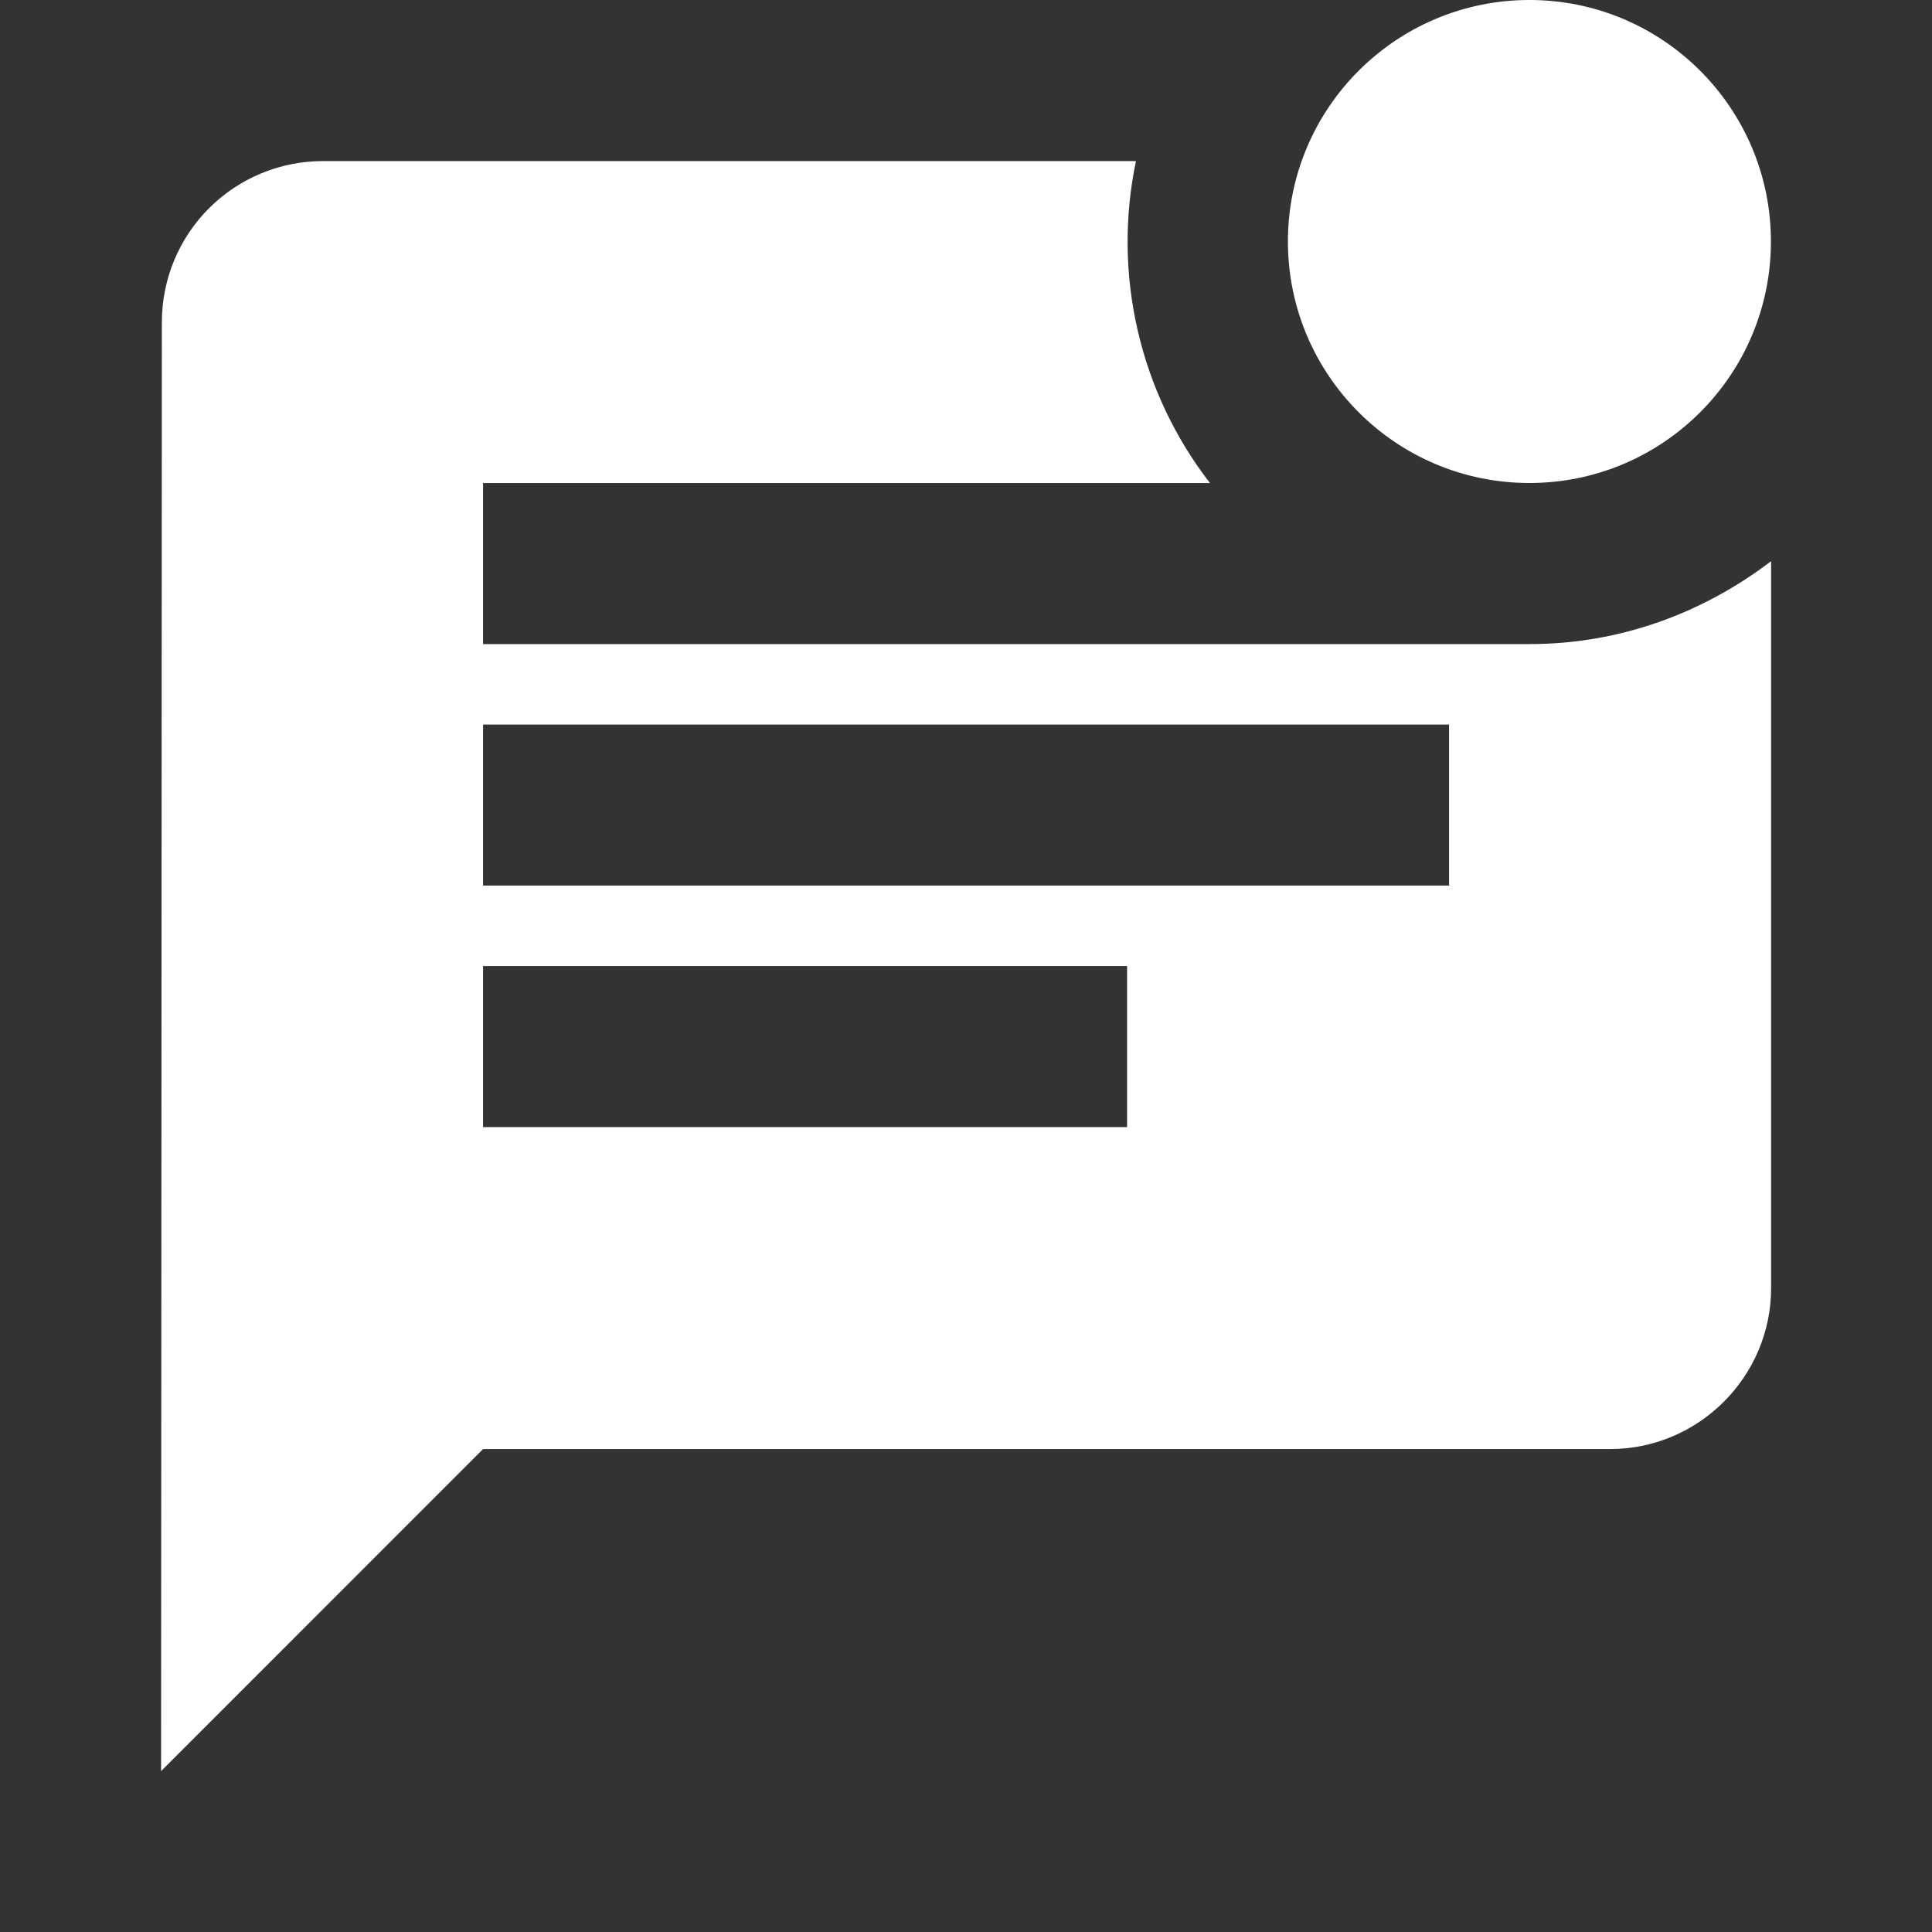
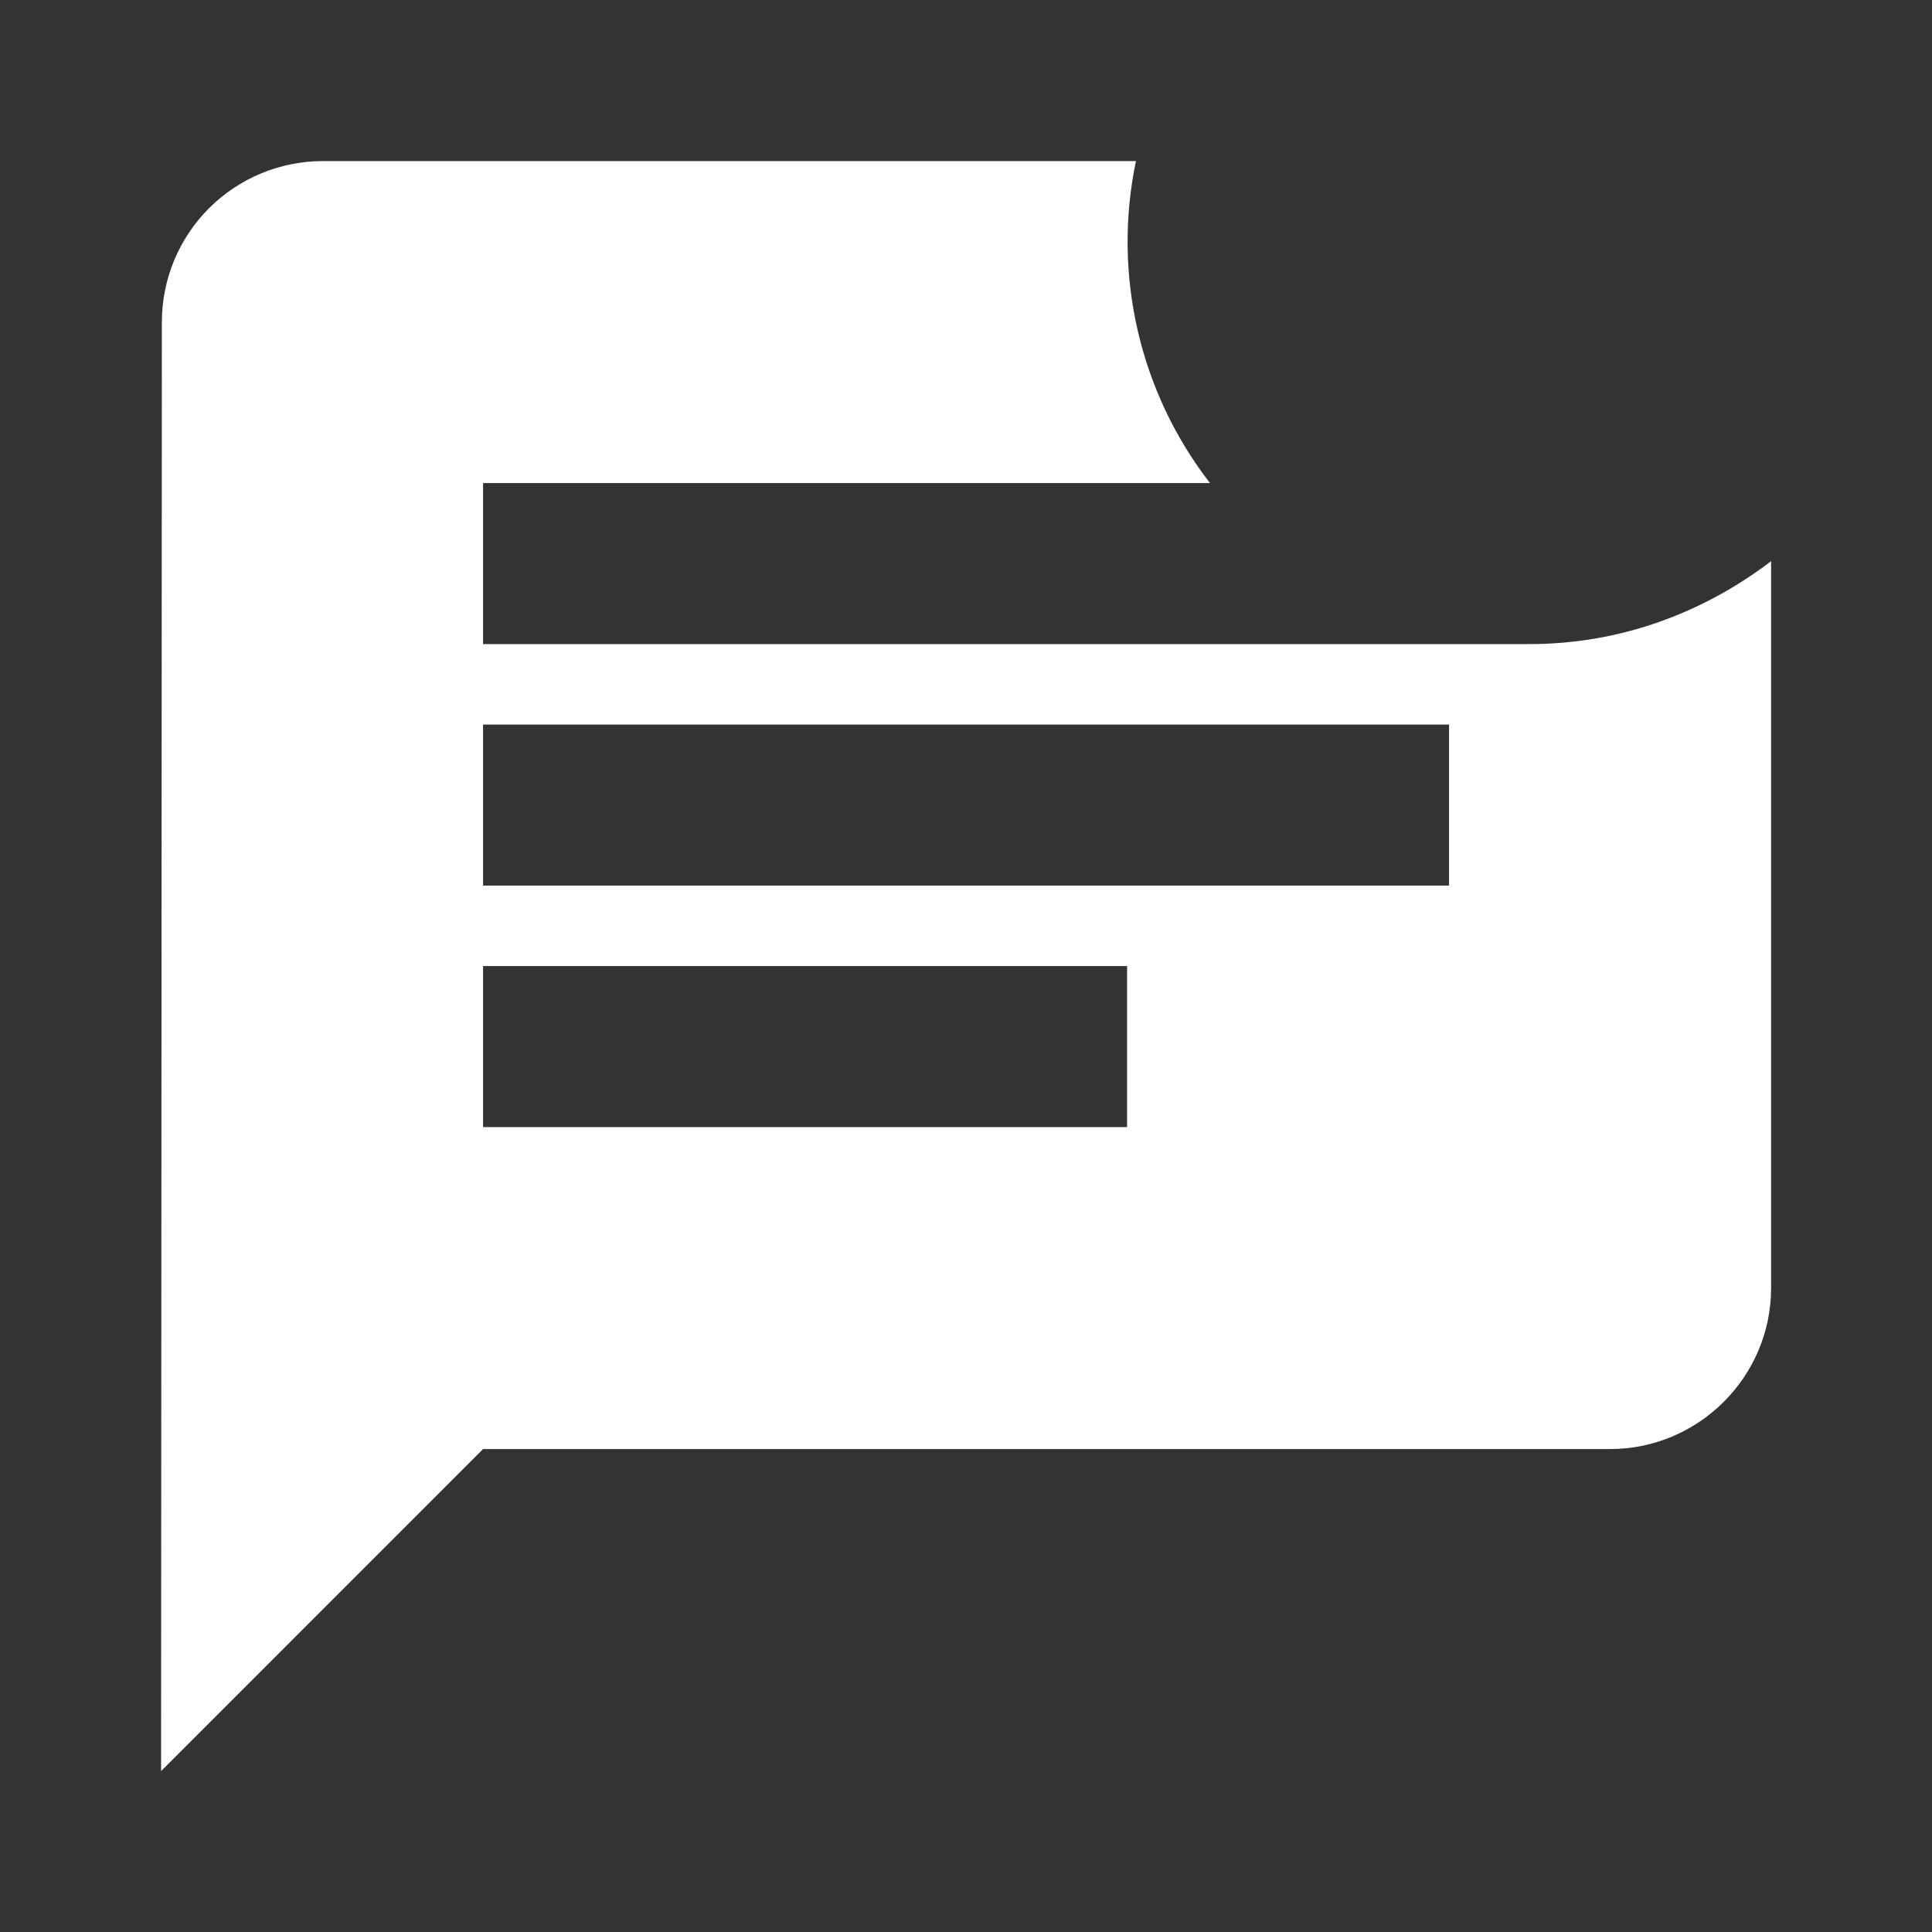
<svg xmlns="http://www.w3.org/2000/svg" width="32" height="32" viewBox="0 0 32 32" fill="none">
  <rect x="0" y="0" width="32" height="32" fill="#333333" stroke="none" />
  <g clip-path="url(#clip0_9087_10941)">
-     <path d="M25.332 8C27.541 8 29.332 6.209 29.332 4C29.332 1.791 27.541 0 25.332 0C23.123 0 21.332 1.791 21.332 4C21.332 6.209 23.123 8 25.332 8Z" fill="white" />
    <path d="M8.001 10.668V8.001H20.041C19.463 7.254 19.054 6.39 18.843 5.469C18.631 4.549 18.621 3.593 18.815 2.668H5.348C4.641 2.668 3.962 2.949 3.462 3.449C2.962 3.949 2.681 4.627 2.681 5.335L2.668 29.335L8.001 24.001H26.668C28.135 24.001 29.335 22.801 29.335 21.335V9.295C28.215 10.148 26.841 10.668 25.335 10.668H8.001ZM18.668 18.668H8.001V16.001H18.668V18.668ZM24.001 14.668H8.001V12.001H24.001V14.668Z" fill="white" />
  </g>
  <defs>
    <clipPath id="clip0_9087_10941">
      <rect width="32" height="32" fill="white" />
    </clipPath>
  </defs>
</svg>